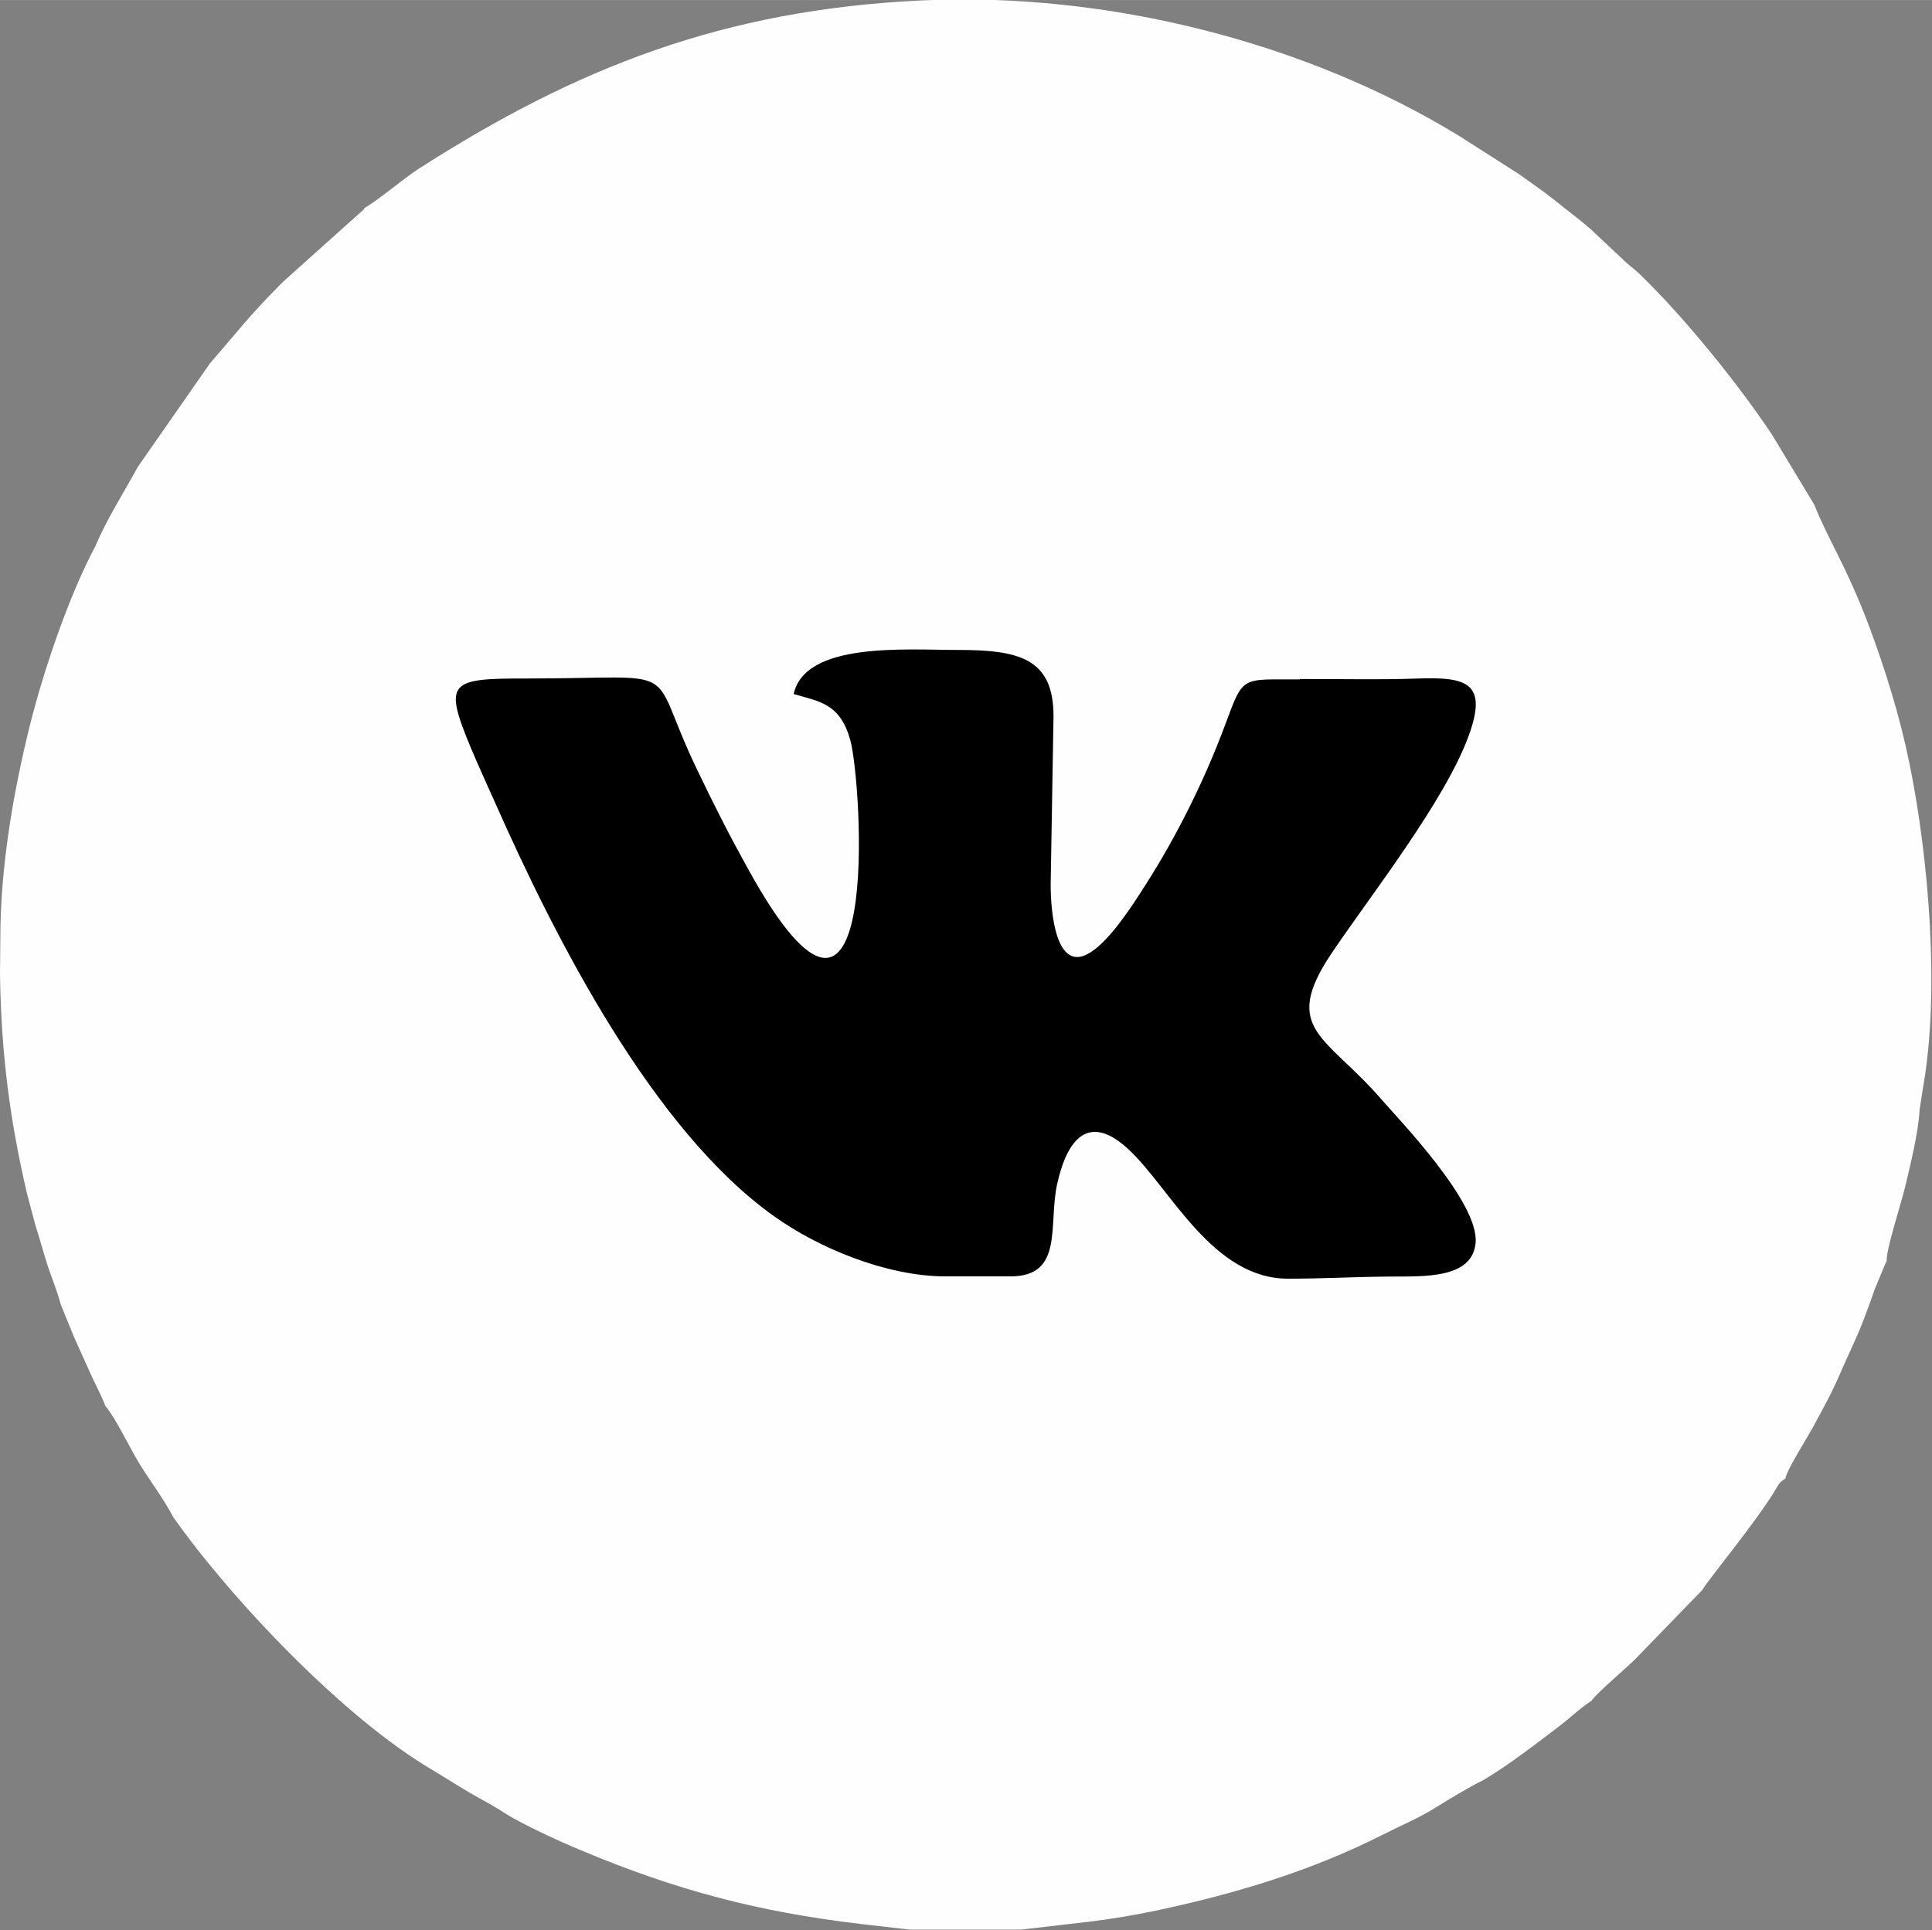
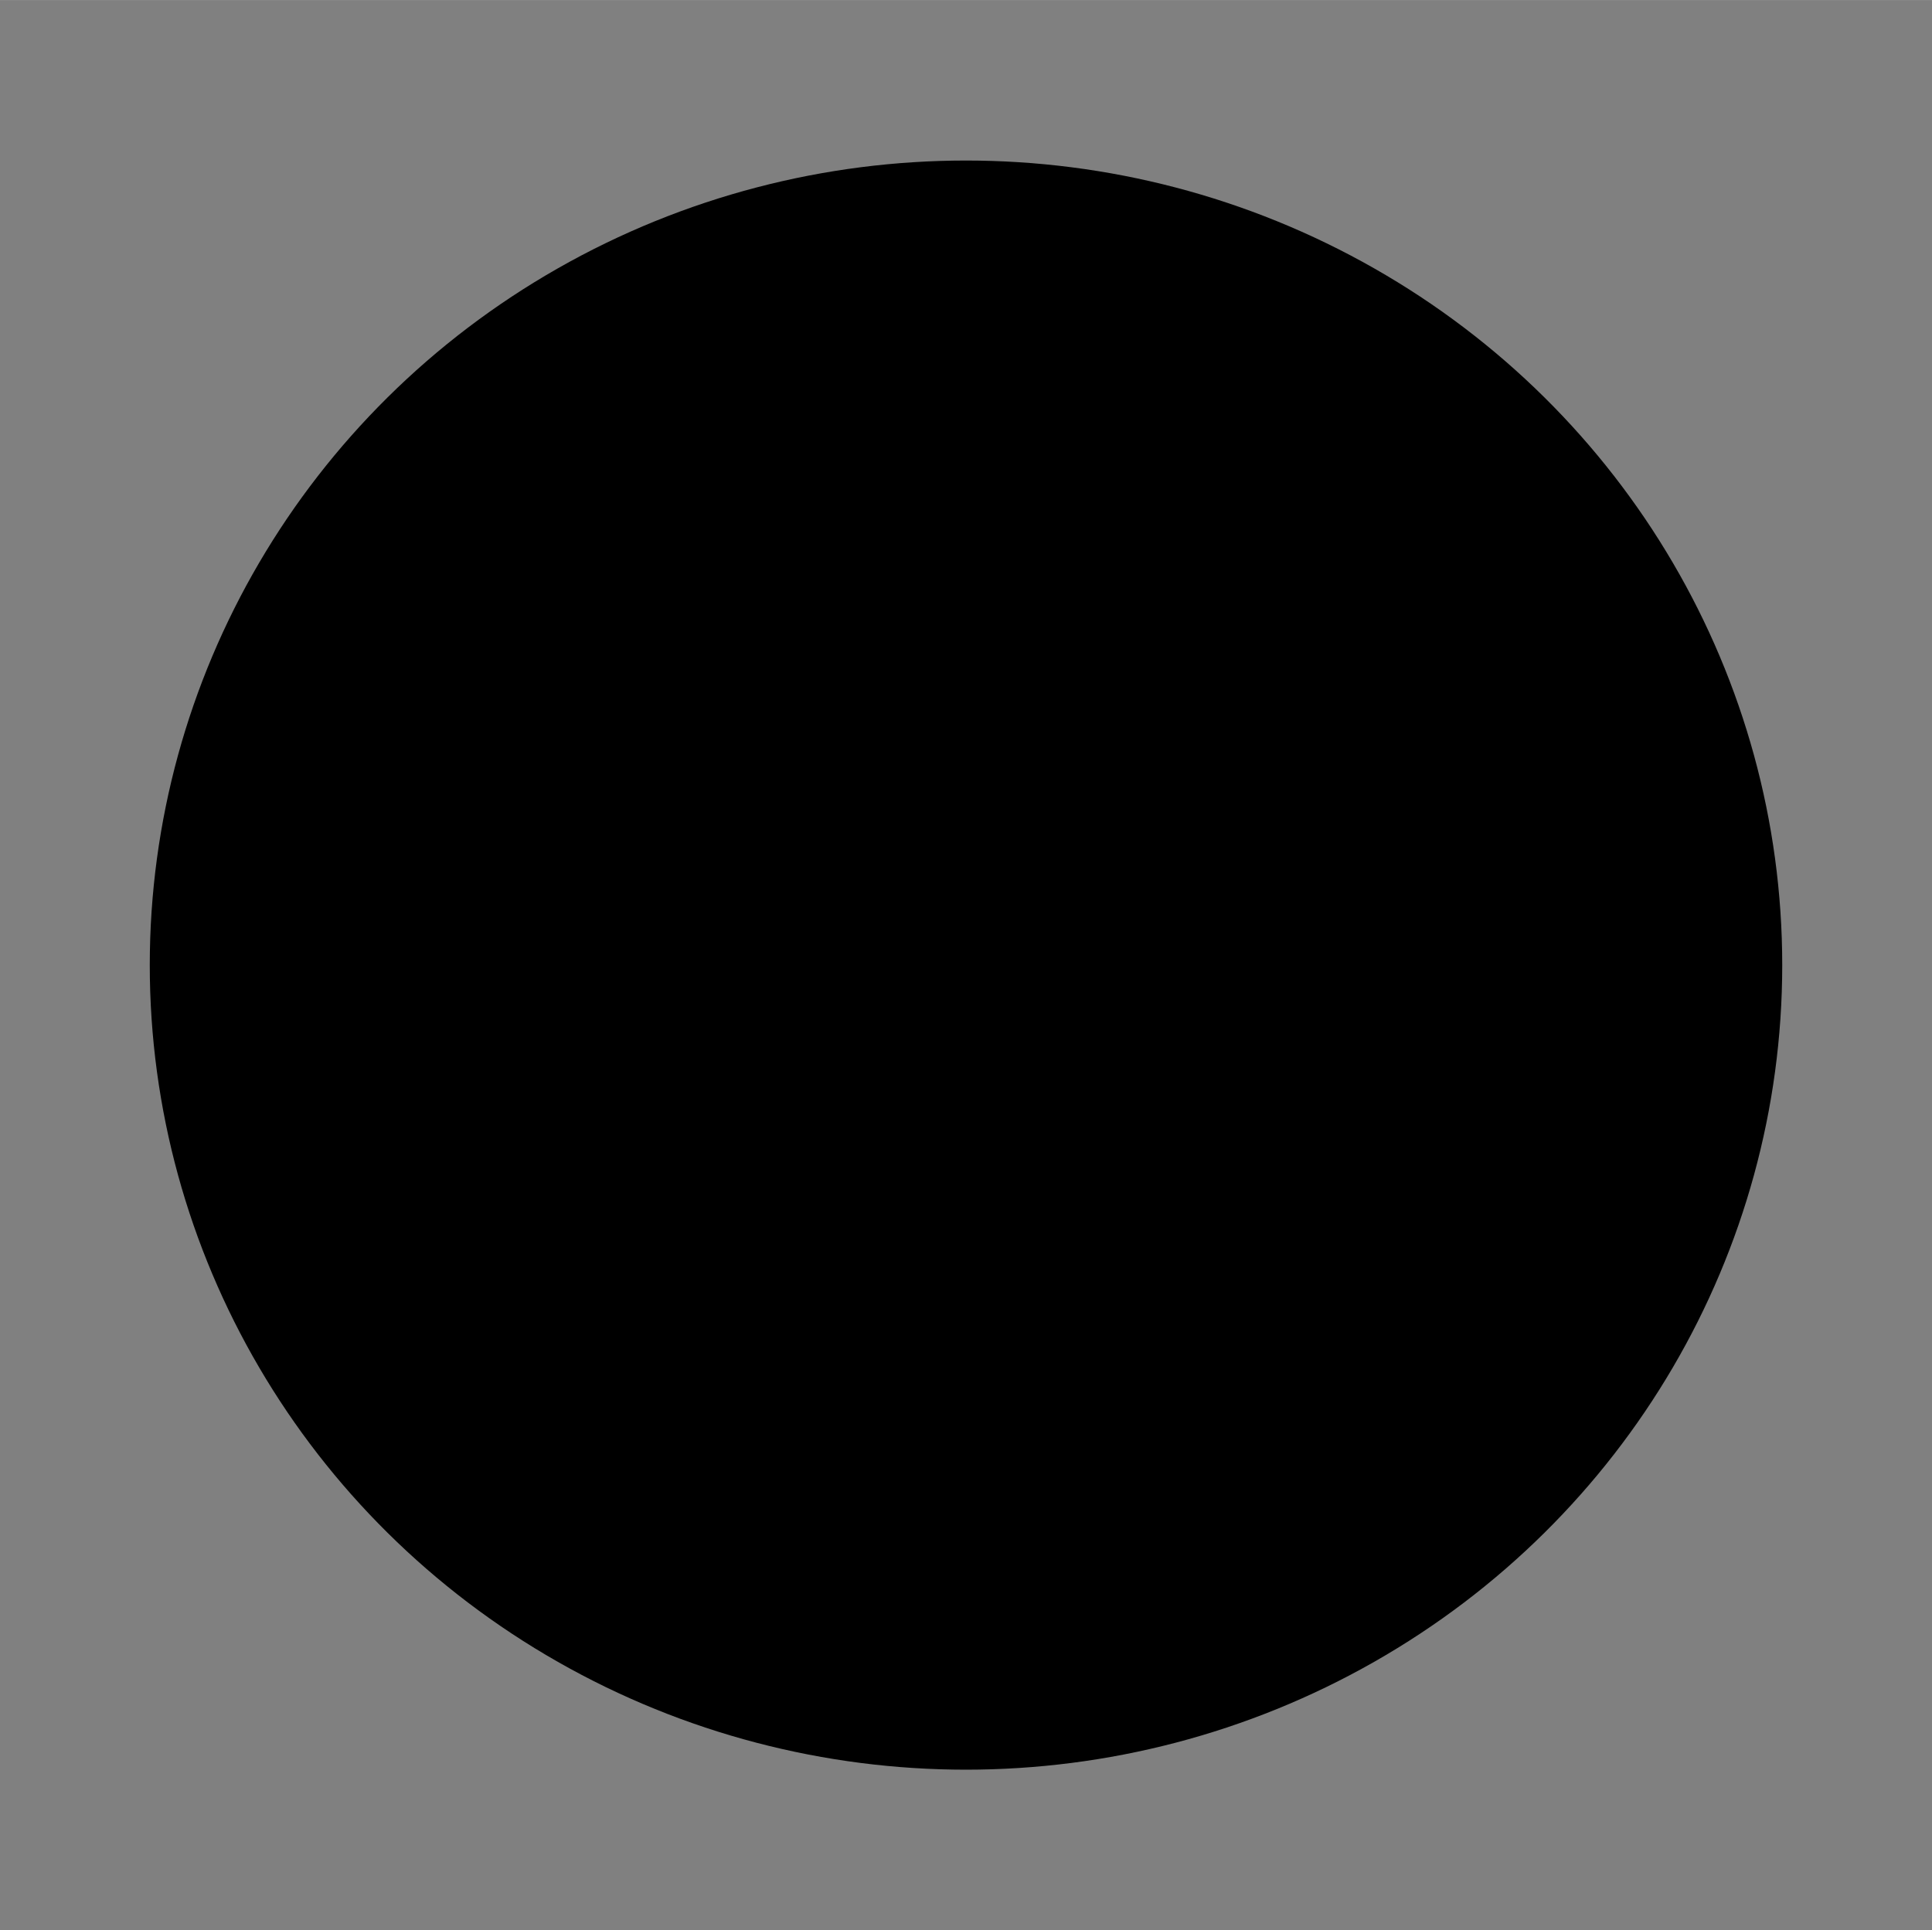
<svg xmlns="http://www.w3.org/2000/svg" xml:space="preserve" width="70.891mm" height="70.842mm" version="1.1" style="shape-rendering:geometricPrecision; text-rendering:geometricPrecision; image-rendering:optimizeQuality; fill-rule:evenodd; clip-rule:evenodd" viewBox="0 0 109.52 109.44">
  <rect x="0" y="0" width="109.52" height="109.44" fill="#808080" stroke="none" />
  <defs>
    <style type="text/css"> .fil1 {fill:#FEFEFE} .fil0 {fill:black} </style>
  </defs>
  <g id="Слой_x0020_1">
    <ellipse class="fil0" cx="54.76" cy="54.72" rx="46.27" ry="45.62" />
-     <path class="fil1" d="M73.68 38.5c2.2,-0.01 4.52,0.05 6.7,-0.03 2.79,-0.1 3.94,0.27 2.9,3.18 -1.32,3.71 -5.64,9.19 -7.81,12.42 -2.88,4.3 -0.28,4.66 2.81,8.23 1.01,1.17 5.55,5.85 5.37,8.15 -0.17,2.1 -3.02,1.91 -4.9,1.93 -2.19,0.02 -3.71,0.12 -5.74,0.12 -4.26,0 -6.63,-5.05 -8.98,-7.28 -2.15,-2.04 -3.47,-0.92 -4.1,1.9 -0.52,2.33 0.4,5.25 -2.65,5.25l-3.69 0c-3.31,0 -7.18,-1.6 -9.71,-3.41 -6.86,-4.88 -12.38,-15.68 -15.85,-23.53 -0.45,-1.02 -0.88,-1.93 -1.34,-3.03 -1.55,-3.73 -1.24,-3.94 3.1,-3.93 9.26,0 6.79,-0.97 9.68,5.07 1.02,2.14 1.89,3.84 2.97,5.79 7.58,13.71 6.43,-4.96 5.76,-7.37 -0.58,-2.07 -1.72,-2.18 -3.21,-2.61 0.66,-2.97 6.34,-2.5 9.28,-2.5 3.43,0 5.48,0.43 5.45,3.81l-0.16 9.44c-0.01,1.56 0.28,5.29 2.36,3.83 1.08,-0.75 2.21,-2.49 3.05,-3.81 1.72,-2.7 3.29,-5.82 4.49,-9.05 1.05,-2.83 0.89,-2.53 4.23,-2.55zm-53.01 -26.67l-4.62 4.14c-1.99,2 -2.46,2.69 -4.14,4.62l-4.09 5.87c-0.83,1.51 -1.79,3.02 -2.42,4.52 -1.46,2.74 -2.88,6.86 -3.71,10.16 -0.93,3.76 -1.67,8.01 -1.67,12.04l-0.02 2.08c0.07,4.51 0.56,8.25 1.53,12.41l0.48 1.81c0.25,0.77 0.45,1.53 0.7,2.31 0.22,0.67 0.54,1.42 0.73,2.16l0.74 1.82c0.31,0.7 0.58,1.29 0.89,1.98 0.29,0.67 0.67,1.34 0.91,1.98 0.55,0.63 1.37,2.34 1.87,3.17 0.59,0.98 1.47,2.14 1.97,3.12 3.26,4.62 9.68,11.42 14.75,14.37 0.63,0.38 1.32,0.82 2.03,1.24 0.66,0.39 1.39,0.75 2.07,1.21 1.04,0.64 2.96,1.53 4.24,2.06 5.43,2.28 10.06,3.5 15.89,4.19l2.78 0.32 6.29 0 3.87 -0.45c1.18,-0.14 2.55,-0.37 3.75,-0.62 4.62,-0.98 8.88,-2.28 12.89,-4.31 1,-0.51 2.05,-0.95 2.9,-1.48 0.79,-0.49 2.02,-1.24 2.77,-1.6 1.03,-0.6 2.14,-1.41 3.16,-2.18 0.53,-0.4 1.07,-0.8 1.55,-1.19 0.55,-0.45 0.92,-0.8 1.45,-1.14 0.35,-0.49 1.87,-1.76 2.46,-2.34l3.83 -3.95c0.33,-0.58 2.88,-3.64 4.06,-5.54 0.3,-0.49 0.26,-0.52 0.65,-0.78 0.05,-0.43 1.27,-2.37 1.56,-2.9 0.61,-1.14 1.06,-1.93 1.52,-3 0.48,-1.12 0.94,-2.01 1.37,-3.14 0.23,-0.6 0.42,-1.12 0.62,-1.71l0.61 -1.46c0.01,-0.05 0.04,-0.06 0.06,-0.08 -0.06,-0.62 0.82,-3.29 1.05,-4.25 0.28,-1.19 0.76,-3.12 0.82,-4.39l0.19 -1.23c0.97,-5.41 0.32,-13.1 -0.78,-18.44 -0.54,-2.64 -1.36,-5.27 -2.27,-7.71 -1.26,-3.36 -2.36,-4.99 -3.11,-6.9l-2.42 -4.01c-1.92,-2.87 -4.9,-6.57 -7.47,-9.06 -0.36,-0.35 -0.59,-0.47 -0.95,-0.83l-1.83 -1.72c-0.65,-0.57 -1.3,-1.04 -2.05,-1.65 -0.66,-0.53 -1.35,-0.99 -2.04,-1.49l-3.35 -2.14c-8.71,-5.34 -19.97,-8.18 -30.44,-7.7 -11.3,0.52 -19.65,3.83 -28.57,9.55 -0.87,0.56 -2.21,1.73 -3.1,2.24z" />
  </g>
</svg>